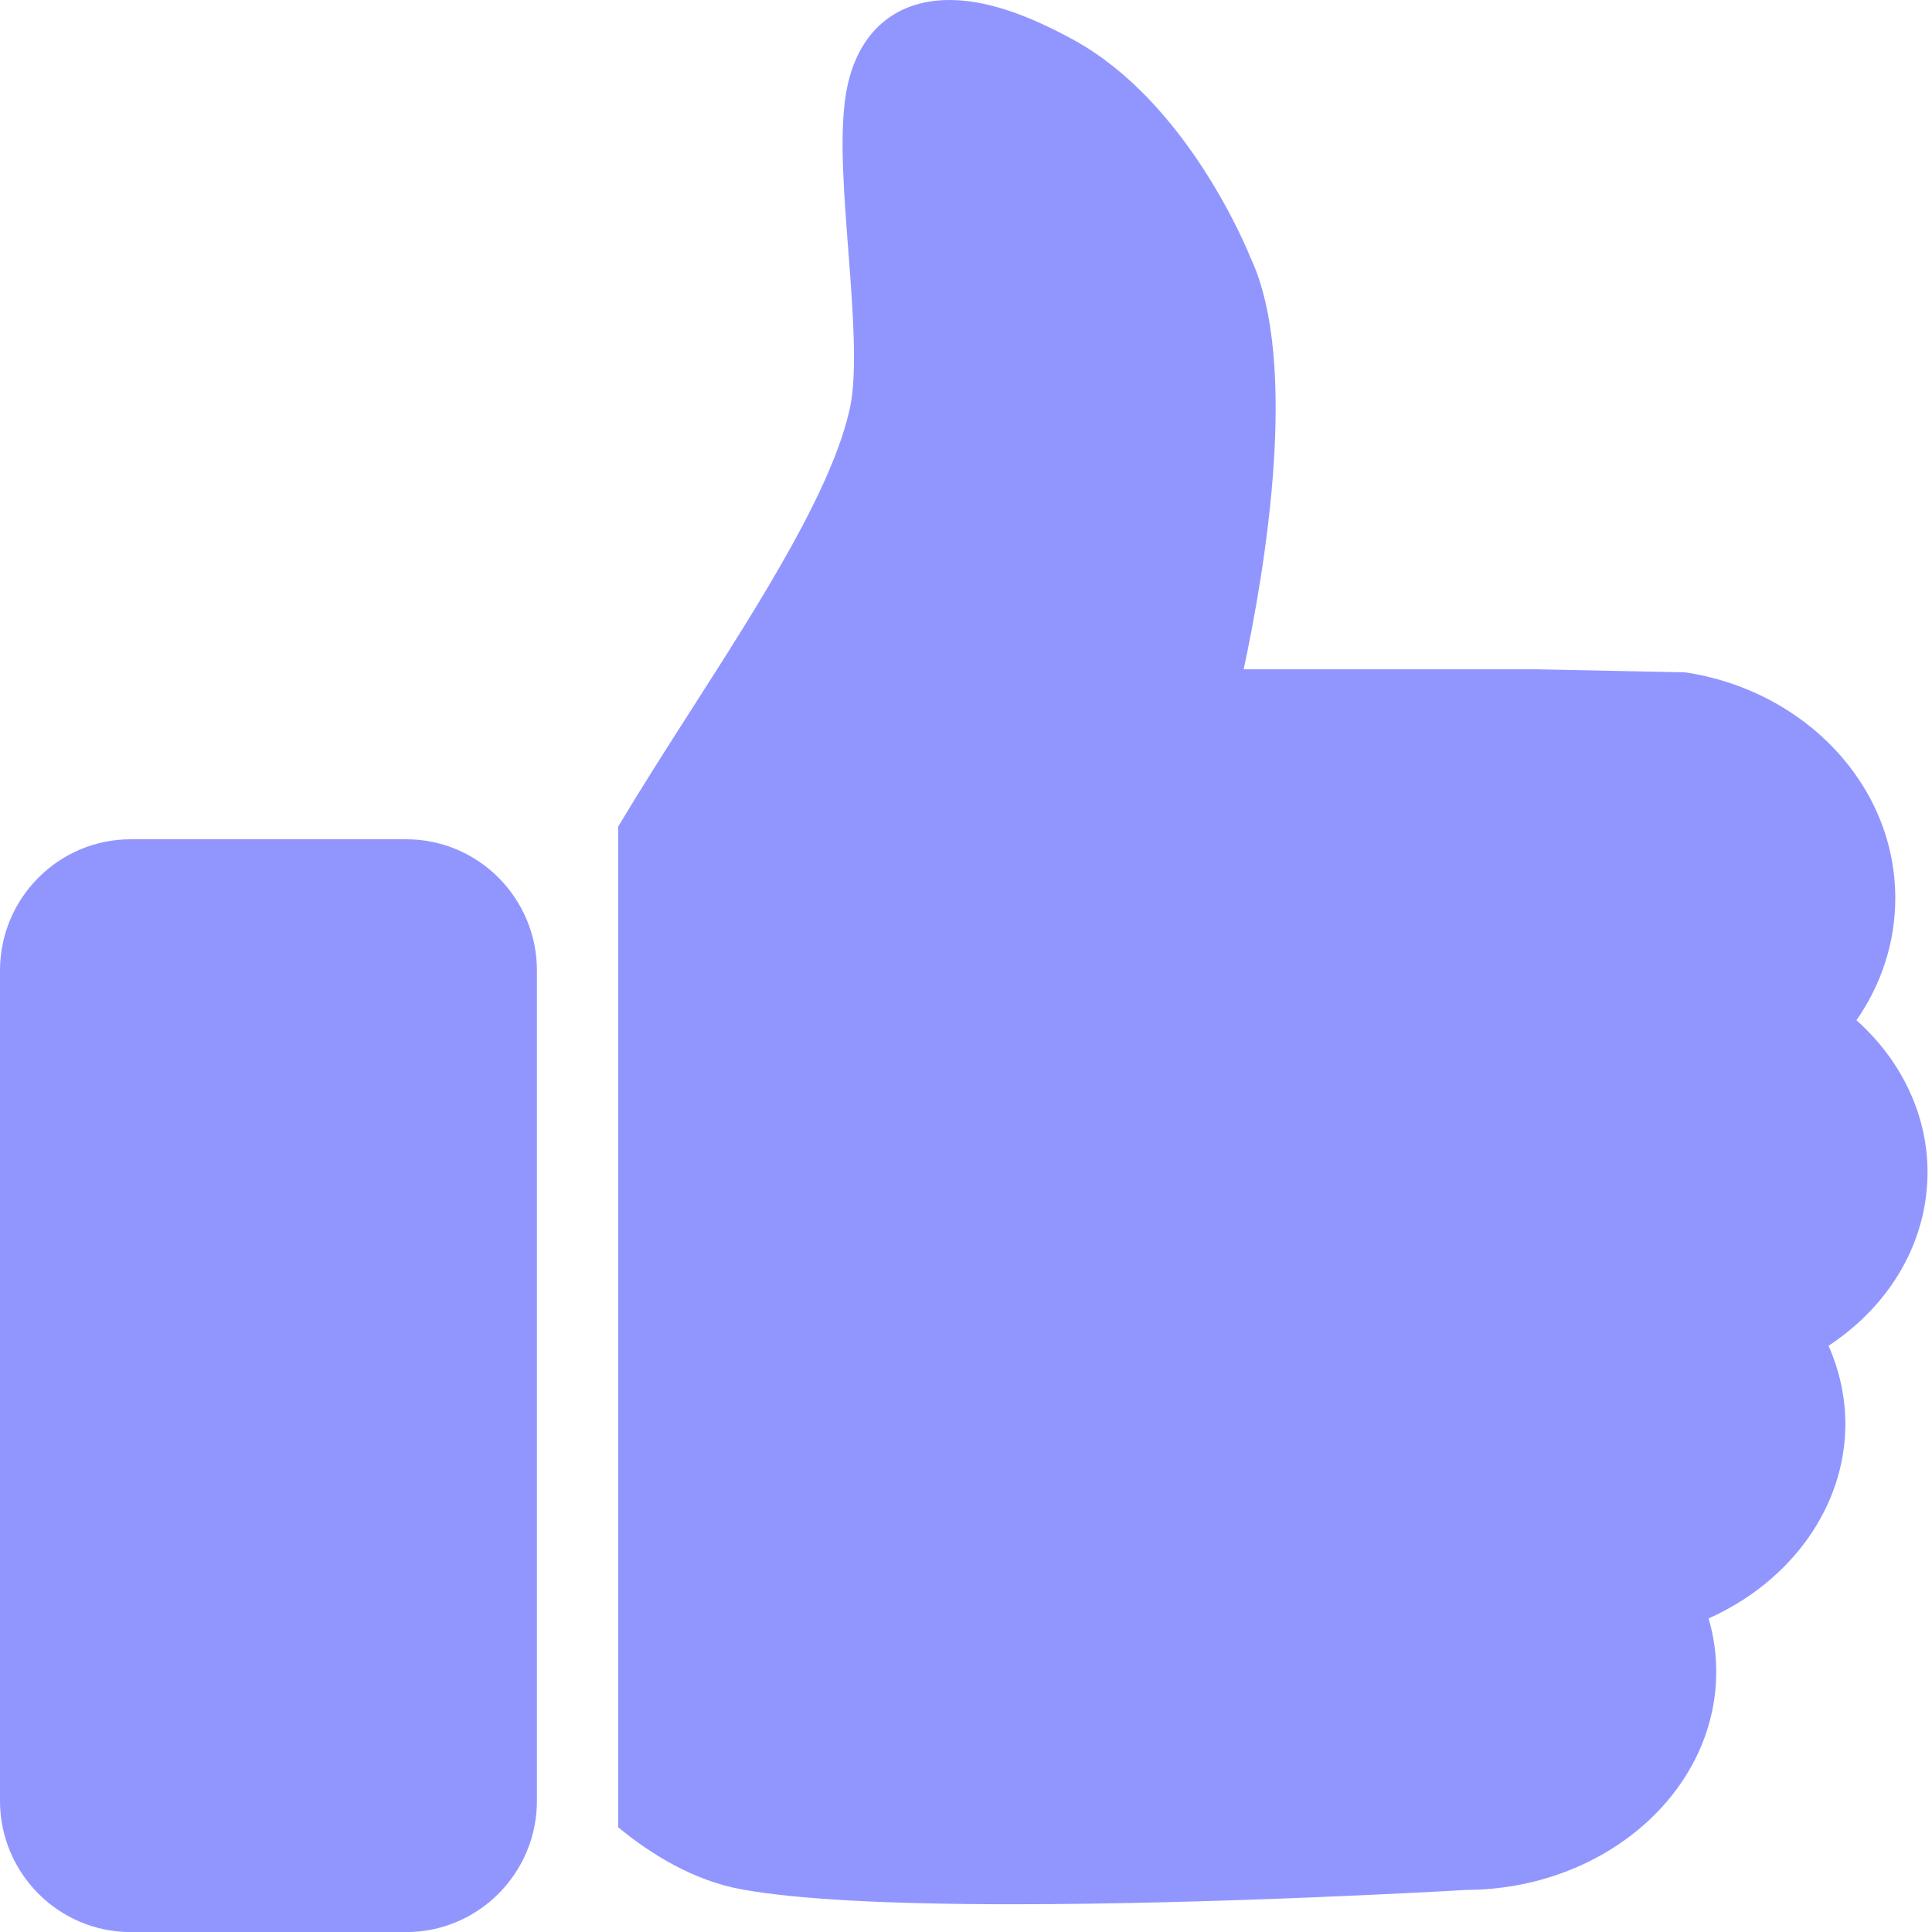
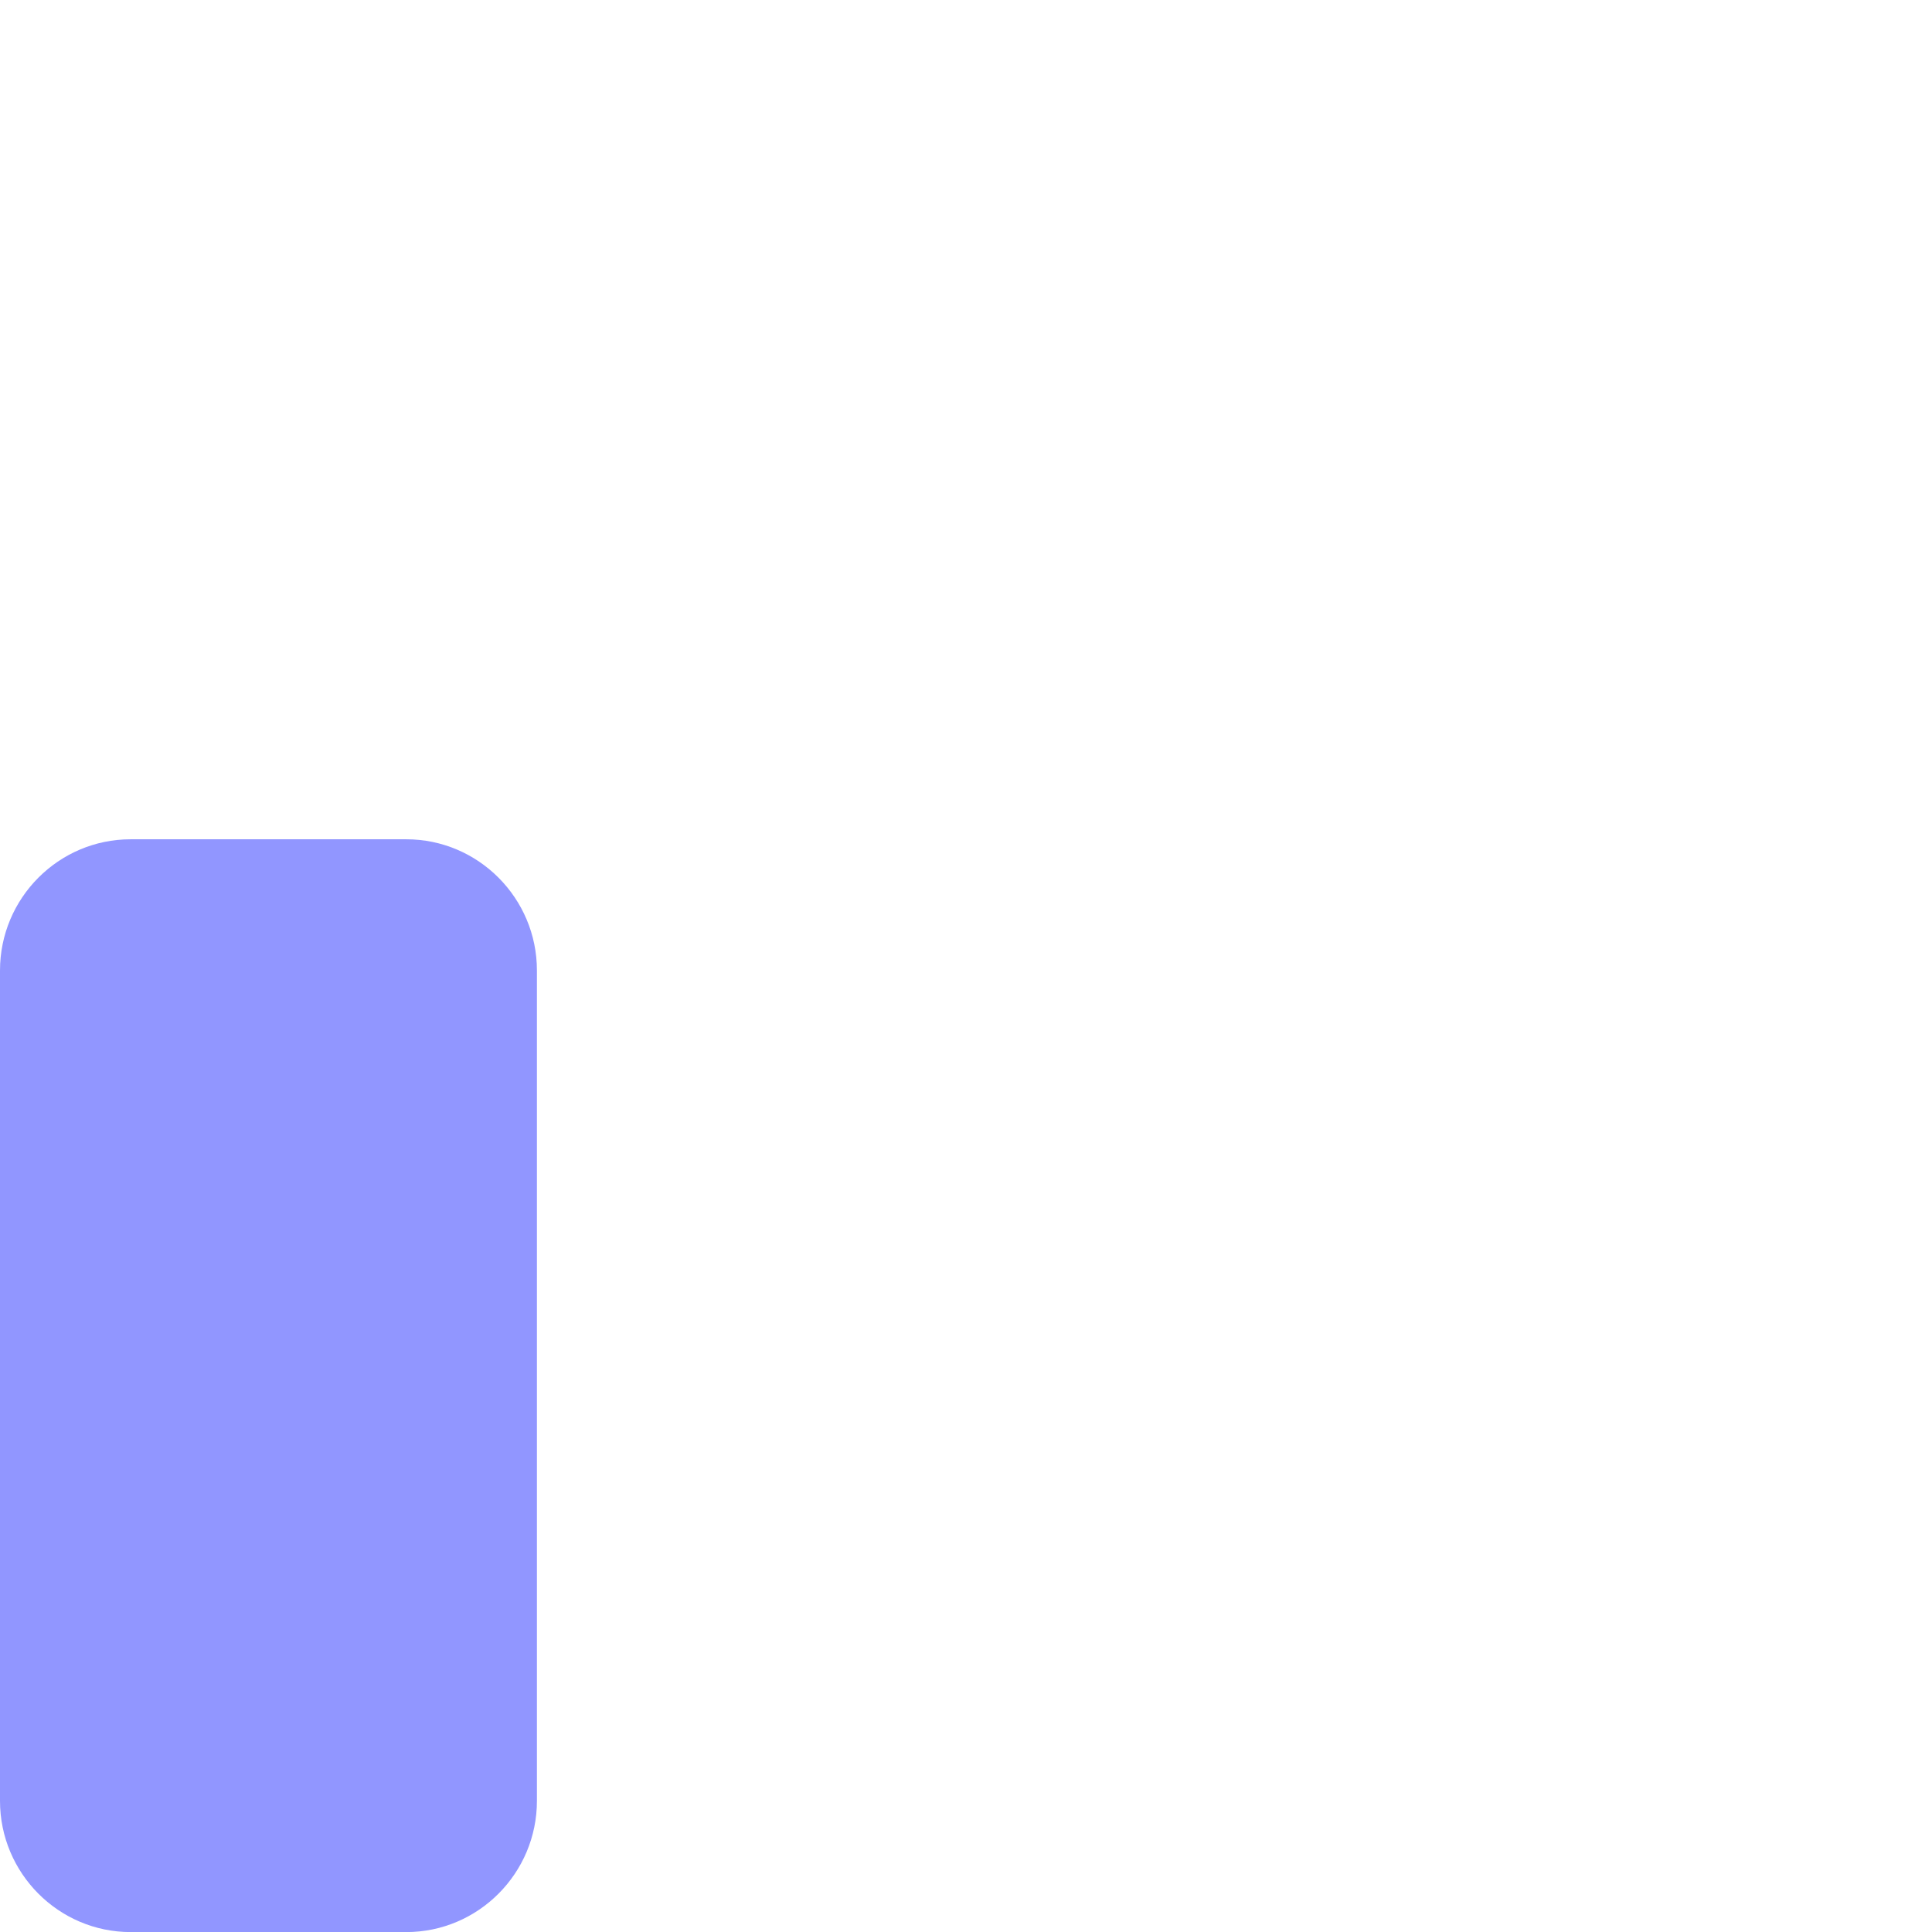
<svg xmlns="http://www.w3.org/2000/svg" width="100" height="100" viewBox="0 0 100 100" fill="none">
-   <path d="M99.769 60.677C99.769 57.71 98.426 54.895 96.091 52.807C97.397 50.927 98.1 48.748 98.1 46.486C98.1 40.616 93.393 35.733 87.239 34.802L79.5 34.642H64.373C65.455 29.587 67.296 18.812 64.725 13.334C64.379 12.477 61.304 5.223 55.596 2.079C53.058 0.681 50.949 0 49.152 0C46.15 0 44.178 1.878 43.742 5.15C43.467 7.208 43.681 10.001 43.907 12.957C44.132 15.901 44.388 19.238 44.005 21.057C43.115 25.28 39.379 31.119 35.765 36.763C34.444 38.826 33.158 40.842 32 42.777V94.584C33.711 95.987 35.907 97.34 38.375 97.791C41.187 98.304 45.91 98.564 52.416 98.564C62.952 98.564 74.947 97.879 75.899 97.822C83.036 97.793 88.832 92.738 88.832 86.528C88.832 85.589 88.7 84.667 88.437 83.77C92.699 81.867 95.515 77.985 95.515 73.716C95.515 72.322 95.218 70.947 94.644 69.658C97.851 67.546 99.768 64.257 99.768 60.669L99.769 60.677Z" fill="#9196FF" />
  <path d="M21.029 43.441H6.763C3.033 43.441 0 46.488 0 50.232V93.213C0 96.957 3.035 100.004 6.763 100.004H21.028C24.758 100.004 27.791 96.955 27.791 93.213V50.232C27.791 46.488 24.756 43.441 21.028 43.441H21.029Z" fill="#9196FF" />
</svg>